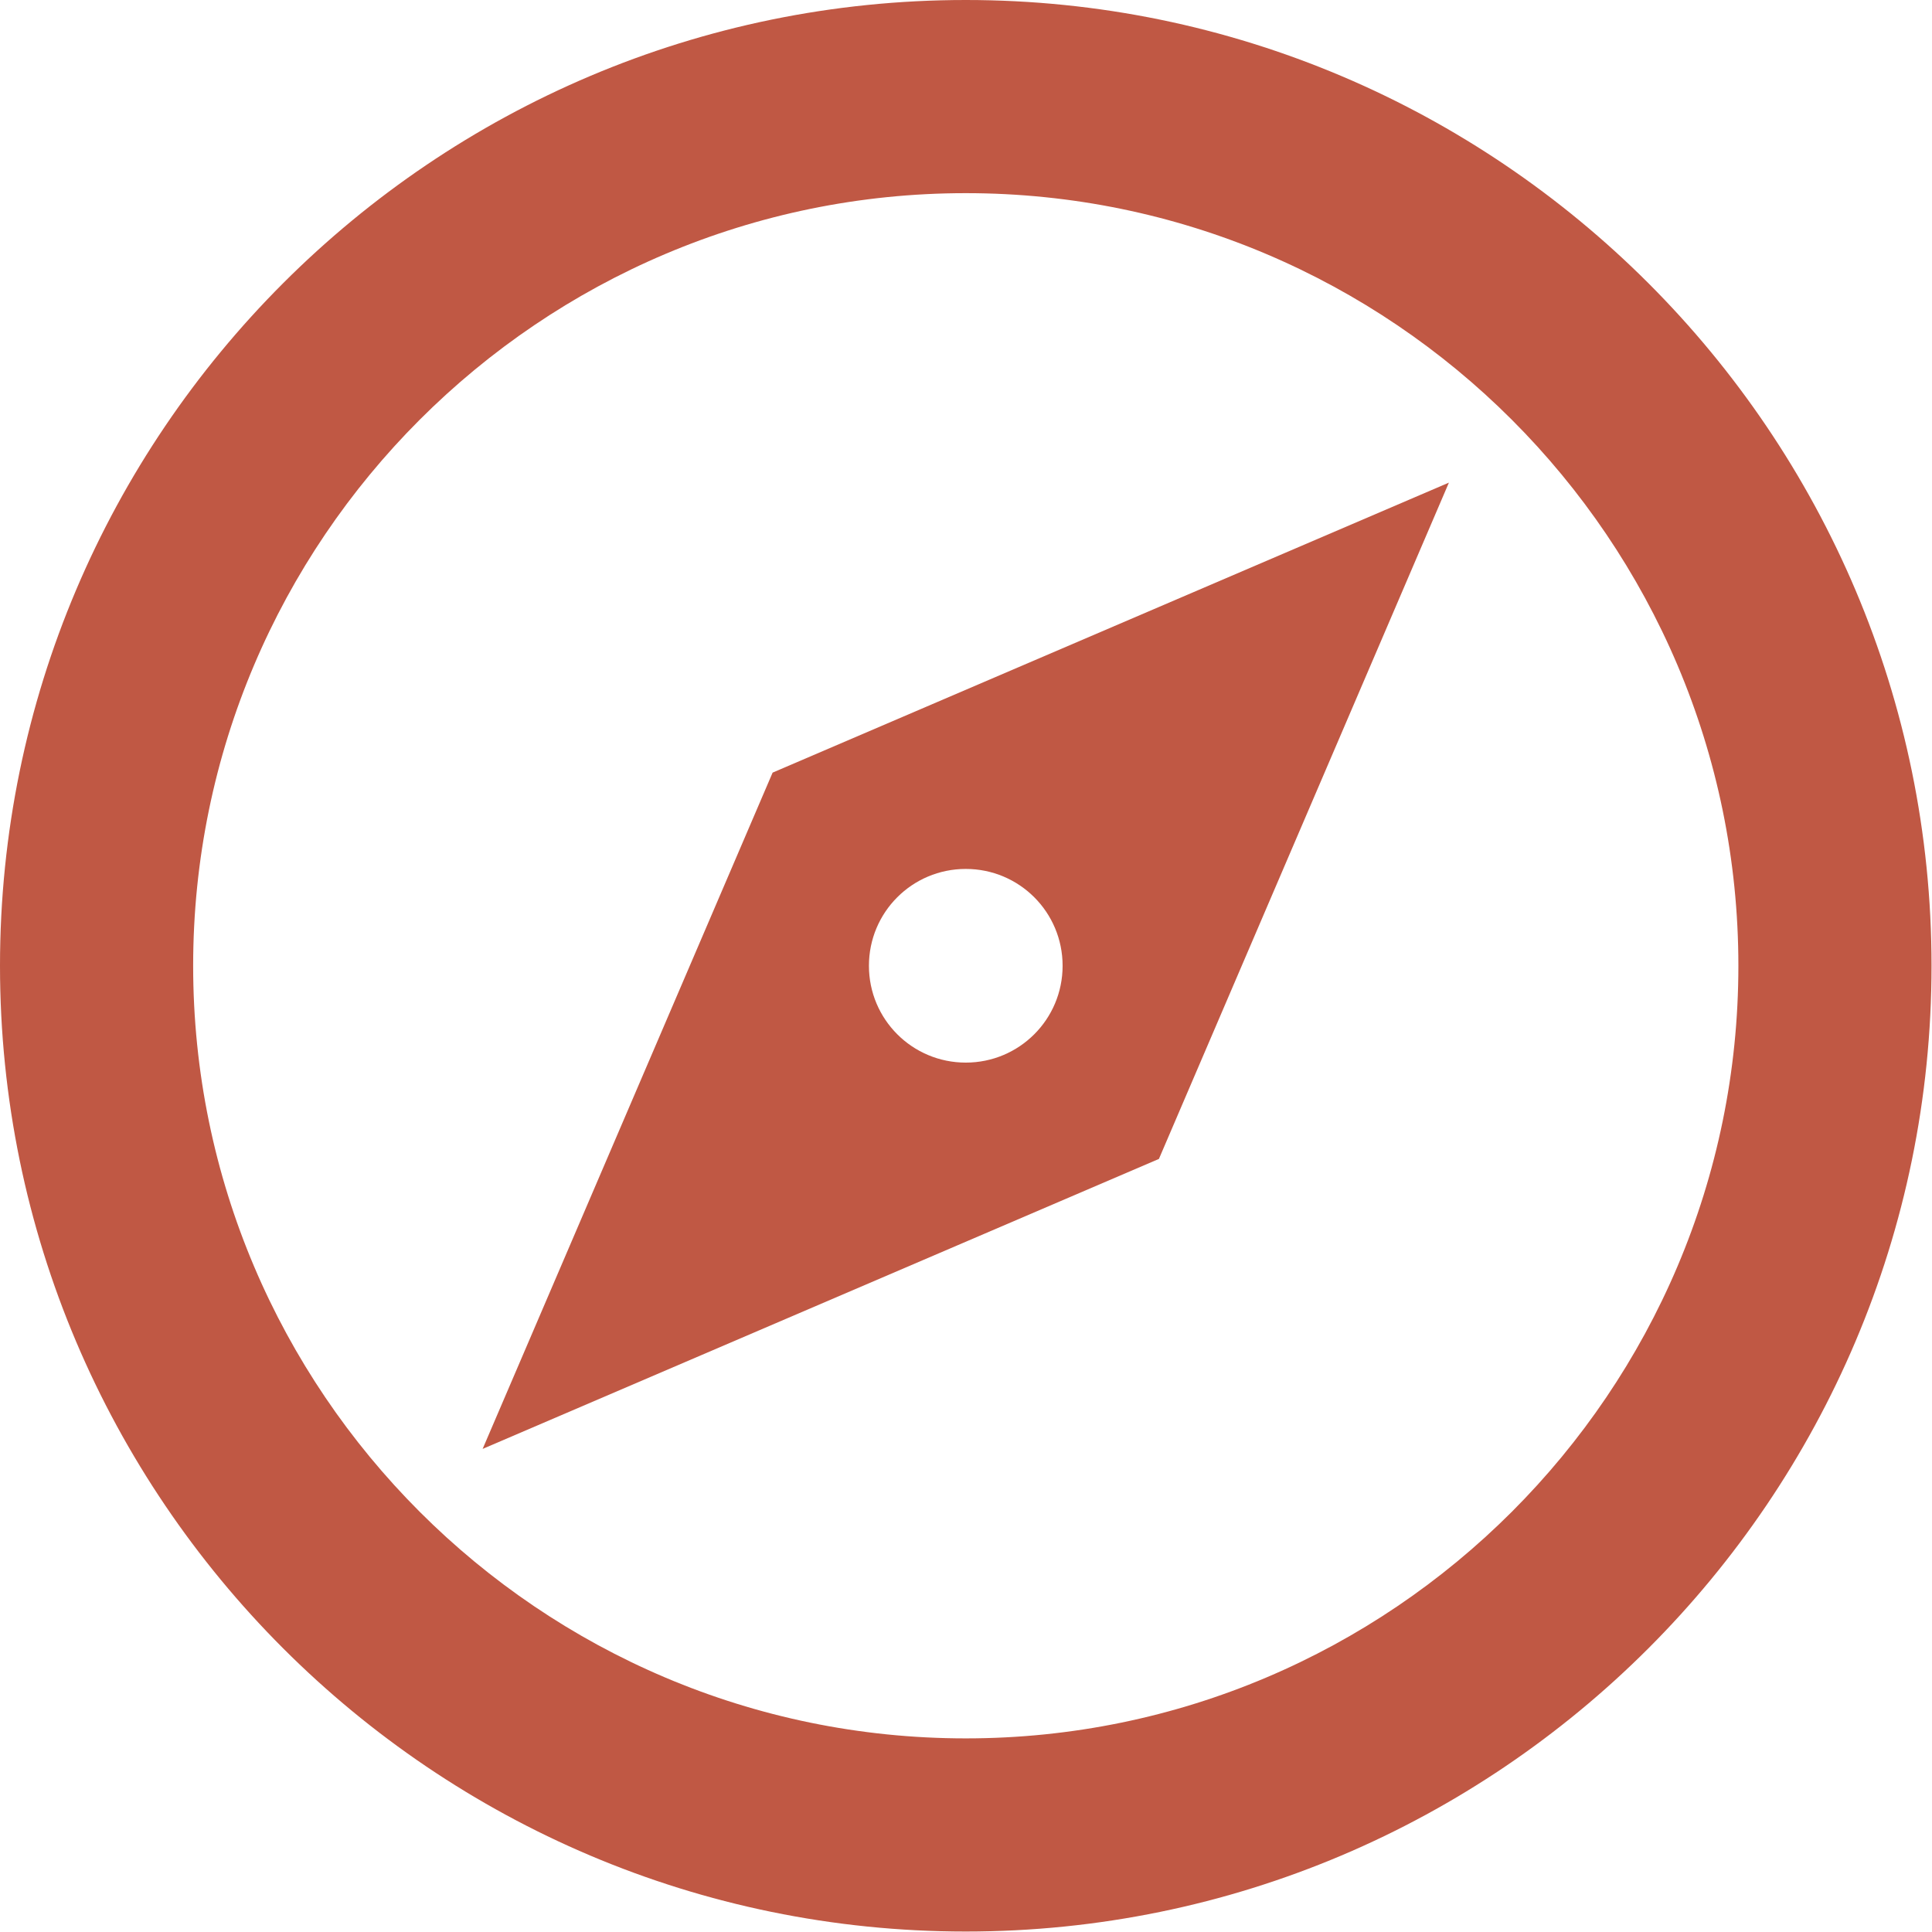
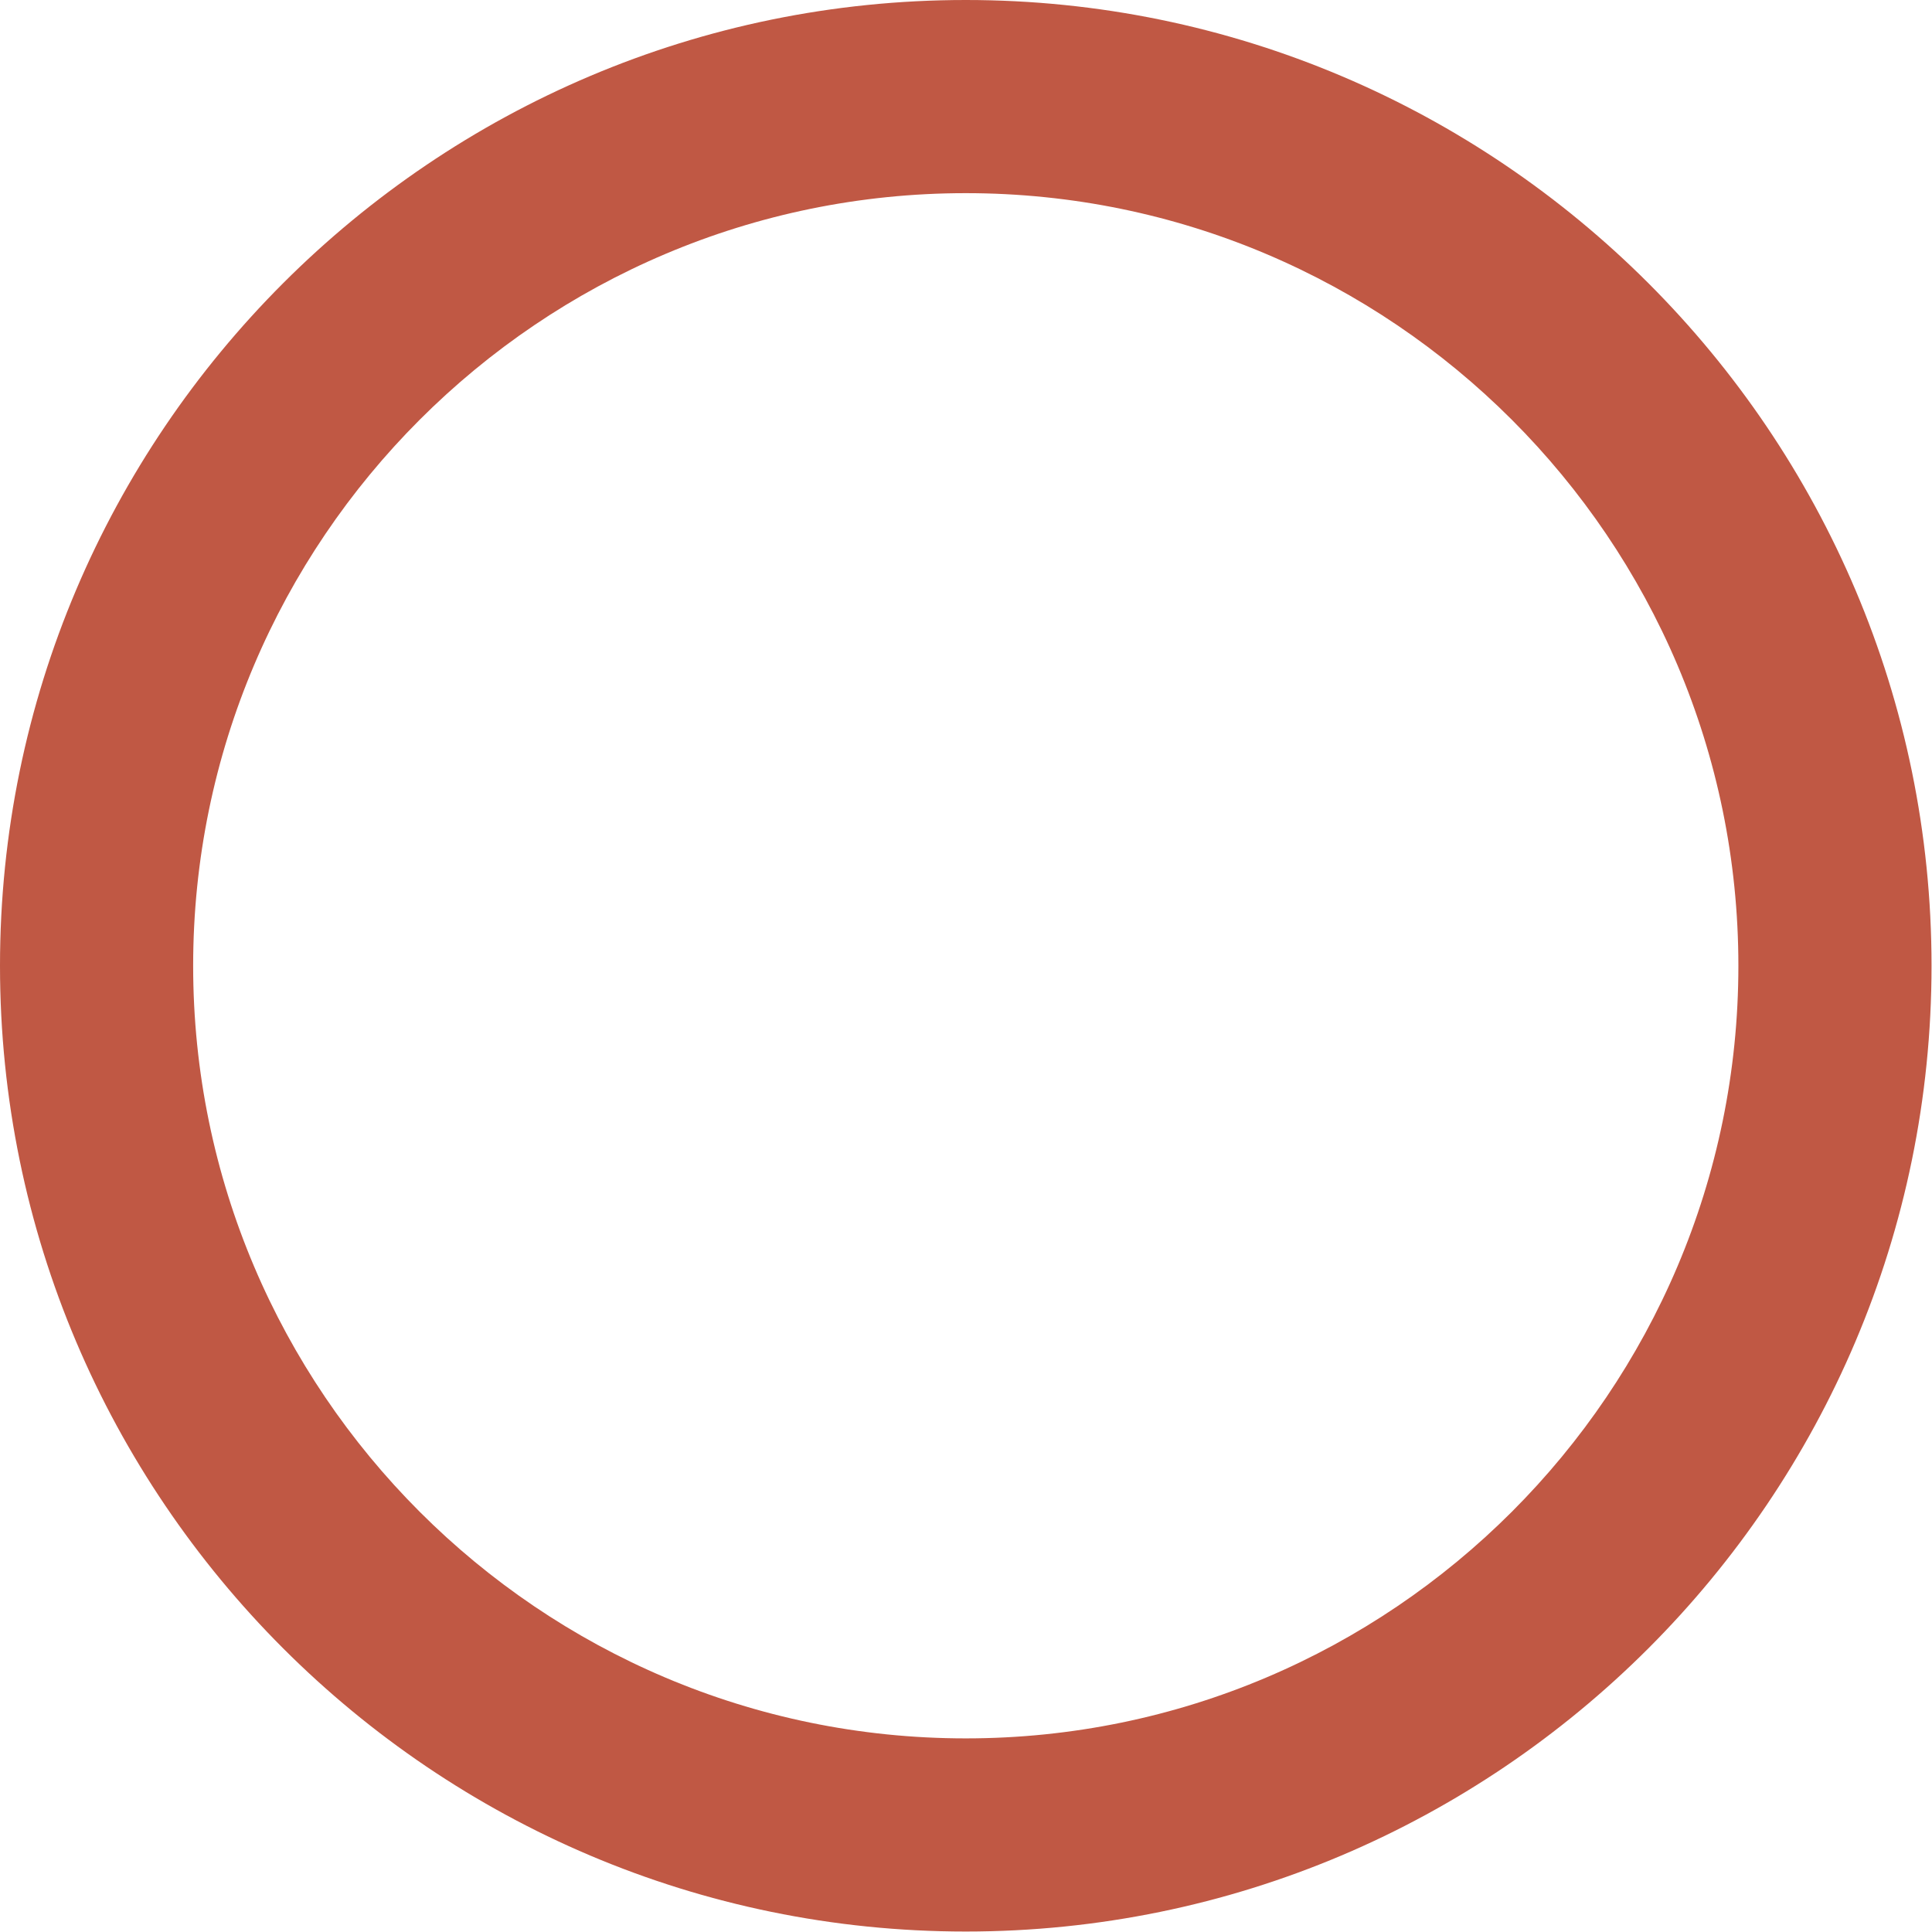
<svg xmlns="http://www.w3.org/2000/svg" width="100%" height="100%" viewBox="0 0 1563 1563" version="1.1" xml:space="preserve" style="fill-rule:evenodd;clip-rule:evenodd;stroke-linejoin:round;stroke-miterlimit:2;">
  <g transform="matrix(4.167,0,0,4.167,0,0)">
    <path d="M187.5,0C84.1,0 0,84.1 0,187.5C0,290.9 84.1,375 187.5,375C290.9,375 375,290.9 375,187.5C375,84.1 290.9,0 187.5,0ZM187.5,337.5C104.8,337.5 37.5,270.2 37.5,187.5C37.5,104.8 104.8,37.5 187.5,37.5C270.2,37.5 337.5,104.8 337.5,187.5C337.5,270.2 270.2,337.5 187.5,337.5Z" style="fill:#c05844;fill-rule:nonzero;" />
  </g>
  <g transform="matrix(4.167,0,0,4.167,0,0)">
-     <path d="M150,150L93.7,281.3L225,225L281.3,93.7L150,150ZM187.5,206.3C177.1,206.3 168.7,197.9 168.7,187.5C168.7,177.1 177.1,168.7 187.5,168.7C197.9,168.7 206.3,177.1 206.3,187.5C206.3,197.9 197.9,206.3 187.5,206.3Z" style="fill:#c05844;fill-rule:nonzero;" />
-   </g>
+     </g>
</svg>